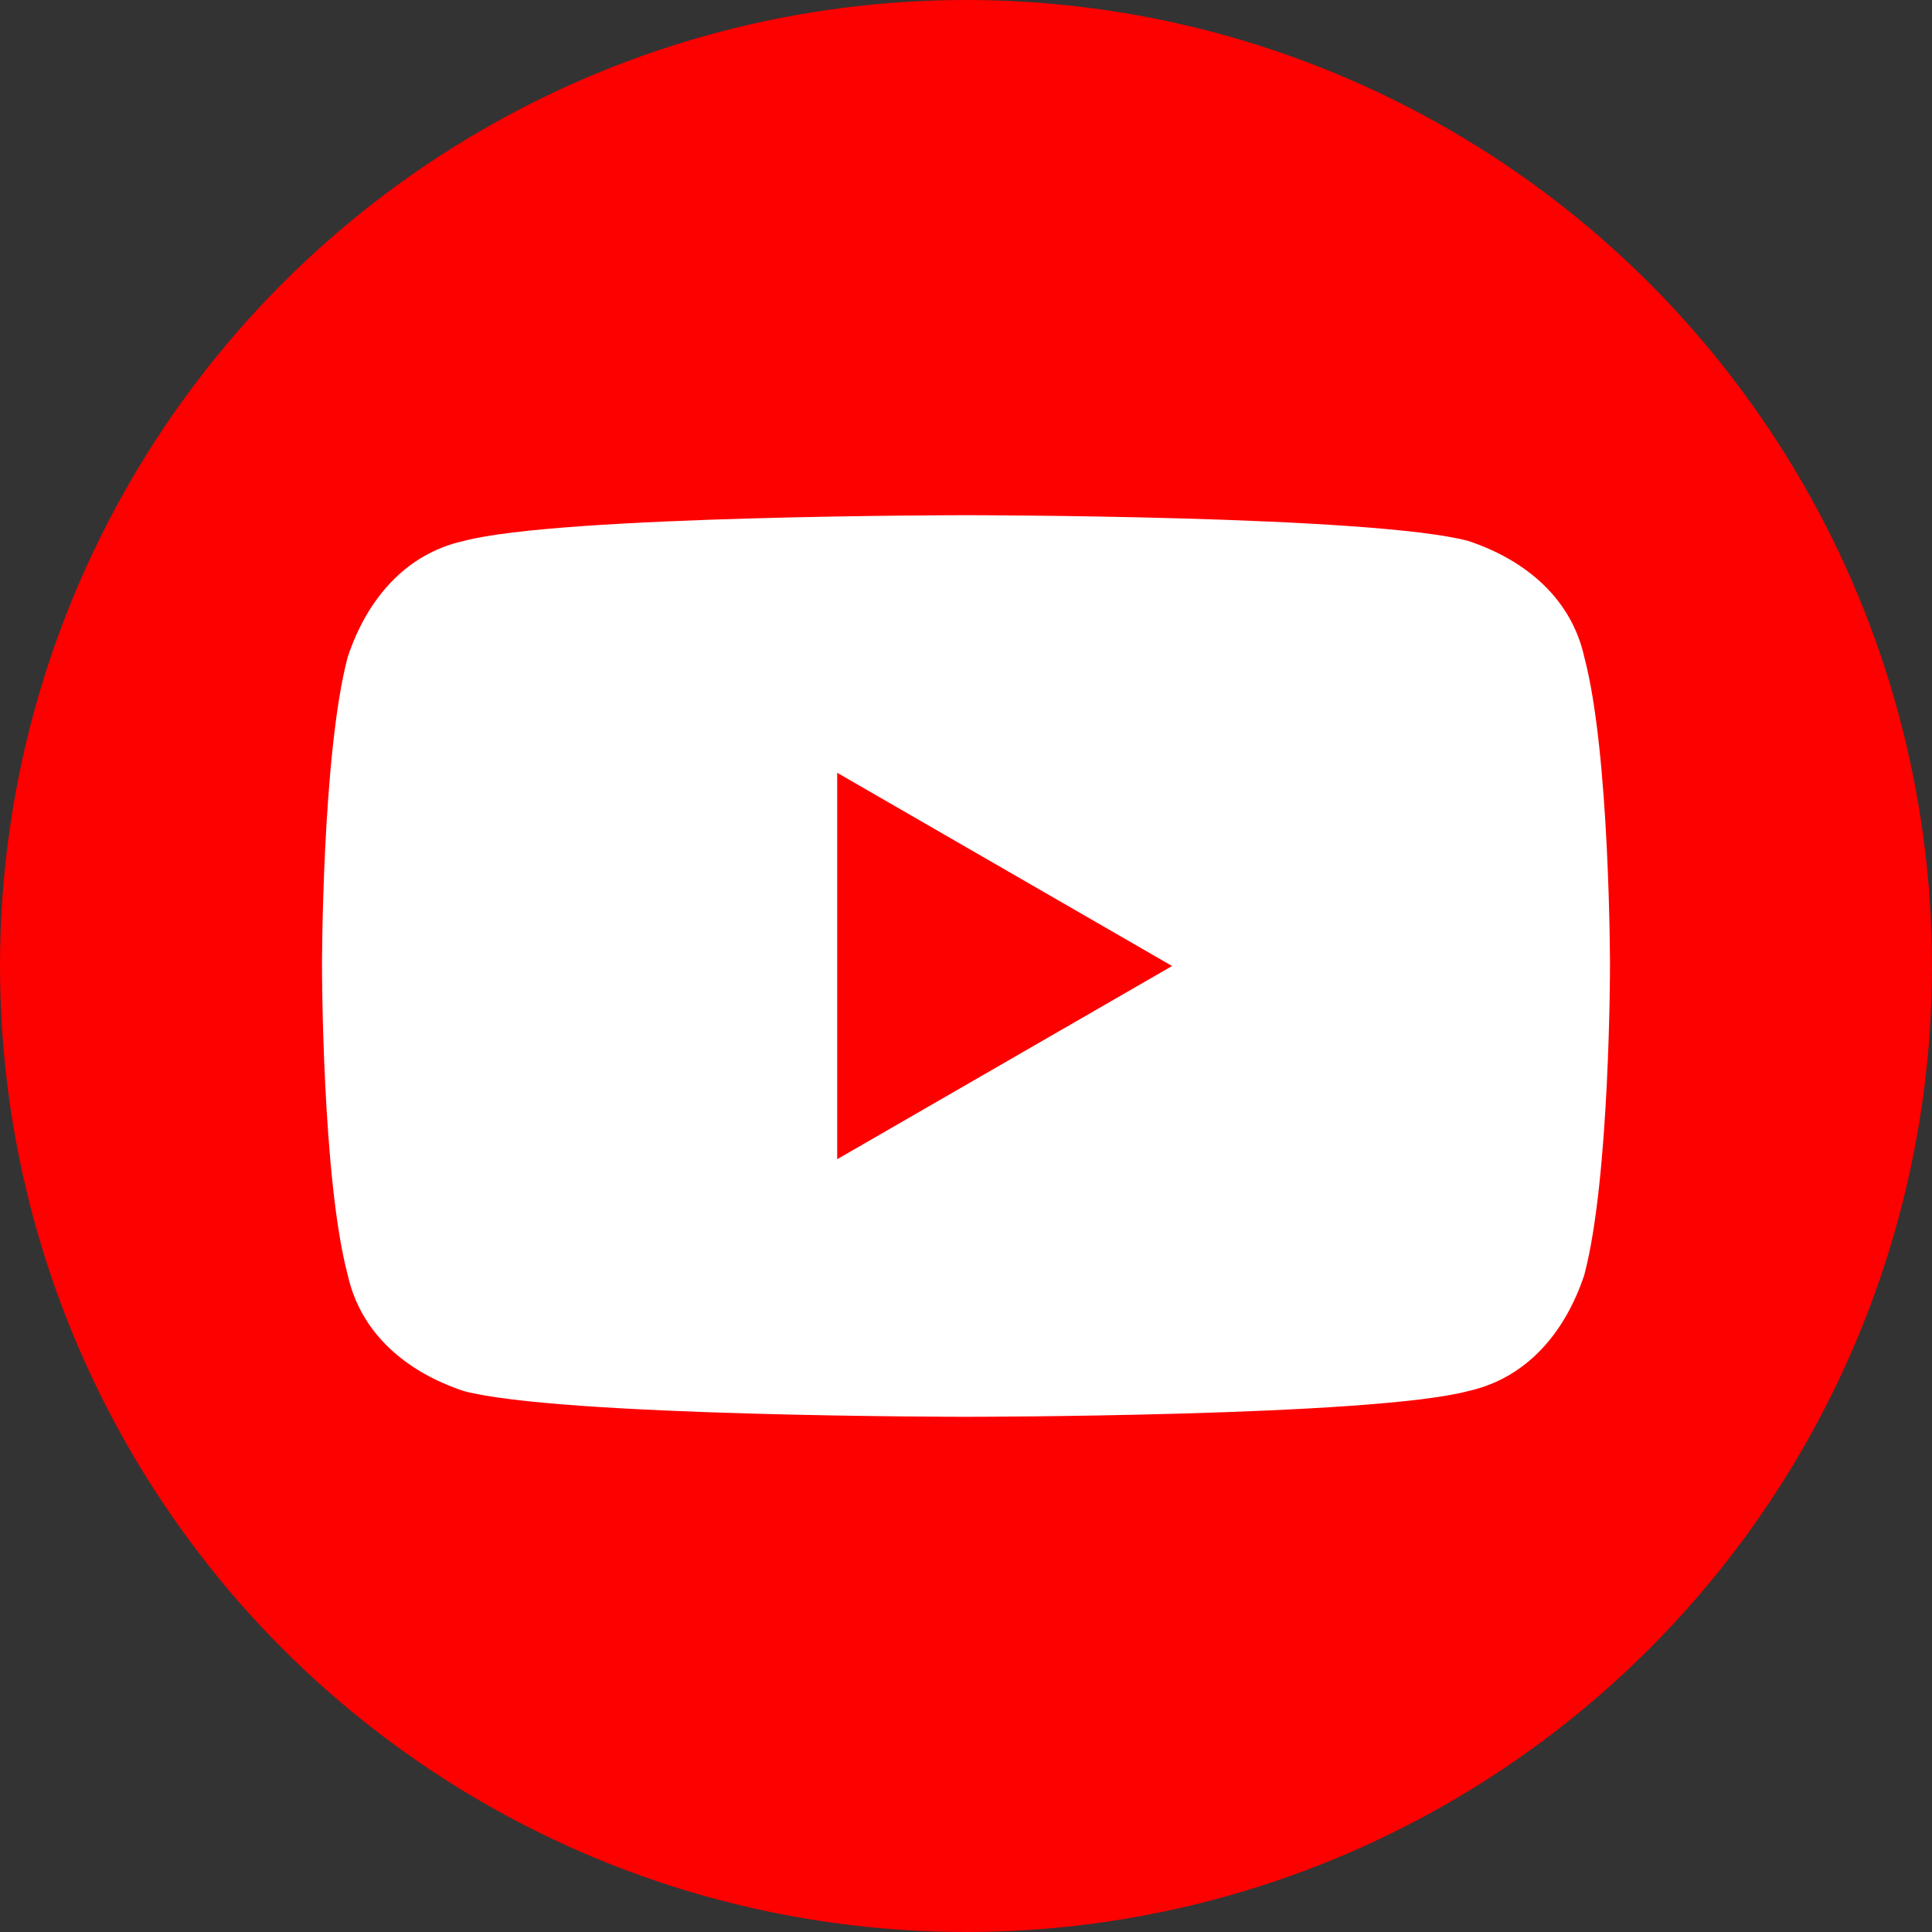
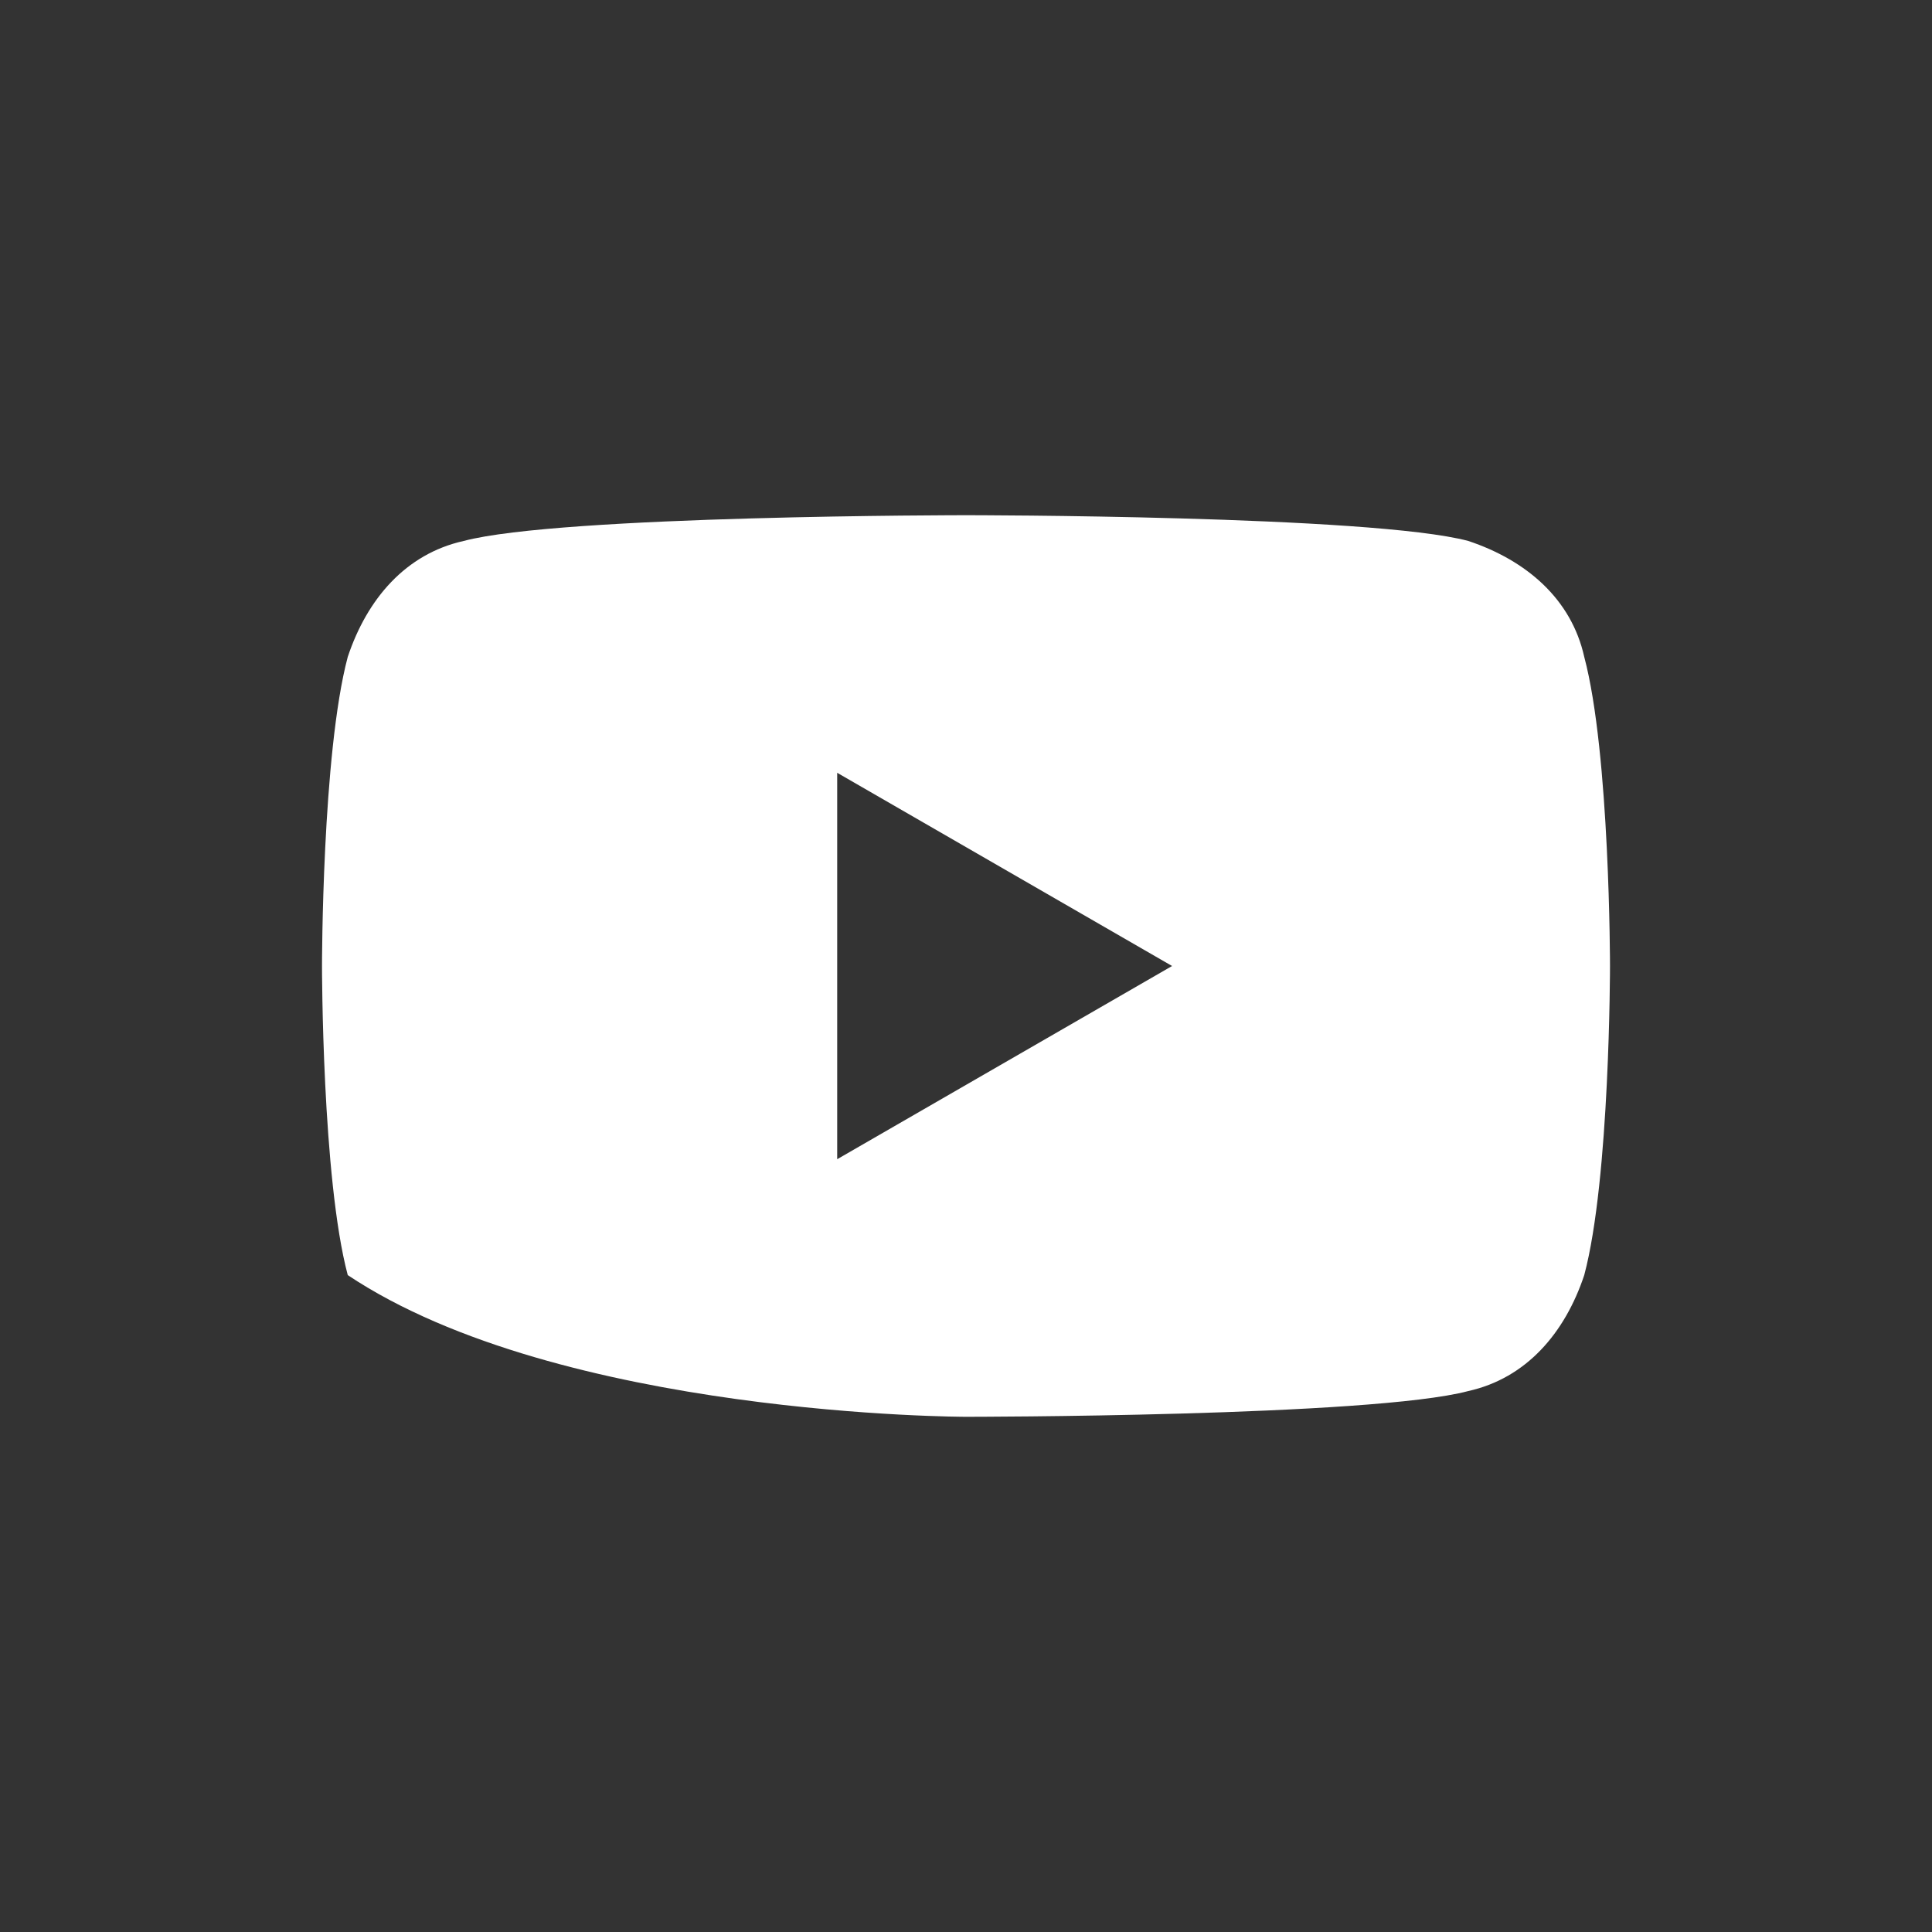
<svg xmlns="http://www.w3.org/2000/svg" version="1.1" id="Layer_1" x="0px" y="0px" viewBox="0 0 30 30" style="enable-background:new 0 0 30 30;" xml:space="preserve">
  <rect x="0" y="0" width="30" height="30" fill="#333333" stroke="none" />
  <style type="text/css">
	.st0{fill:#FD0000;}
	.st1{fill:#FFFFFF;}
</style>
  <g>
-     <circle class="st0" cx="15" cy="15" r="15" />
-     <path class="st1" d="M24.6,10.2c-0.2-0.9-0.9-1.5-1.8-1.8C21.3,8,15,8,15,8S8.7,8,7.2,8.4c-0.9,0.2-1.5,0.9-1.8,1.8   C5,11.7,5,15,5,15s0,3.3,0.4,4.8c0.2,0.9,0.9,1.5,1.8,1.8C8.7,22,15,22,15,22s6.3,0,7.8-0.4c0.9-0.2,1.5-0.9,1.8-1.8   C25,18.3,25,15,25,15S25,11.7,24.6,10.2z M13,18v-6l5.2,3L13,18z" />
+     <path class="st1" d="M24.6,10.2c-0.2-0.9-0.9-1.5-1.8-1.8C21.3,8,15,8,15,8S8.7,8,7.2,8.4c-0.9,0.2-1.5,0.9-1.8,1.8   C5,11.7,5,15,5,15s0,3.3,0.4,4.8C8.7,22,15,22,15,22s6.3,0,7.8-0.4c0.9-0.2,1.5-0.9,1.8-1.8   C25,18.3,25,15,25,15S25,11.7,24.6,10.2z M13,18v-6l5.2,3L13,18z" />
  </g>
</svg>